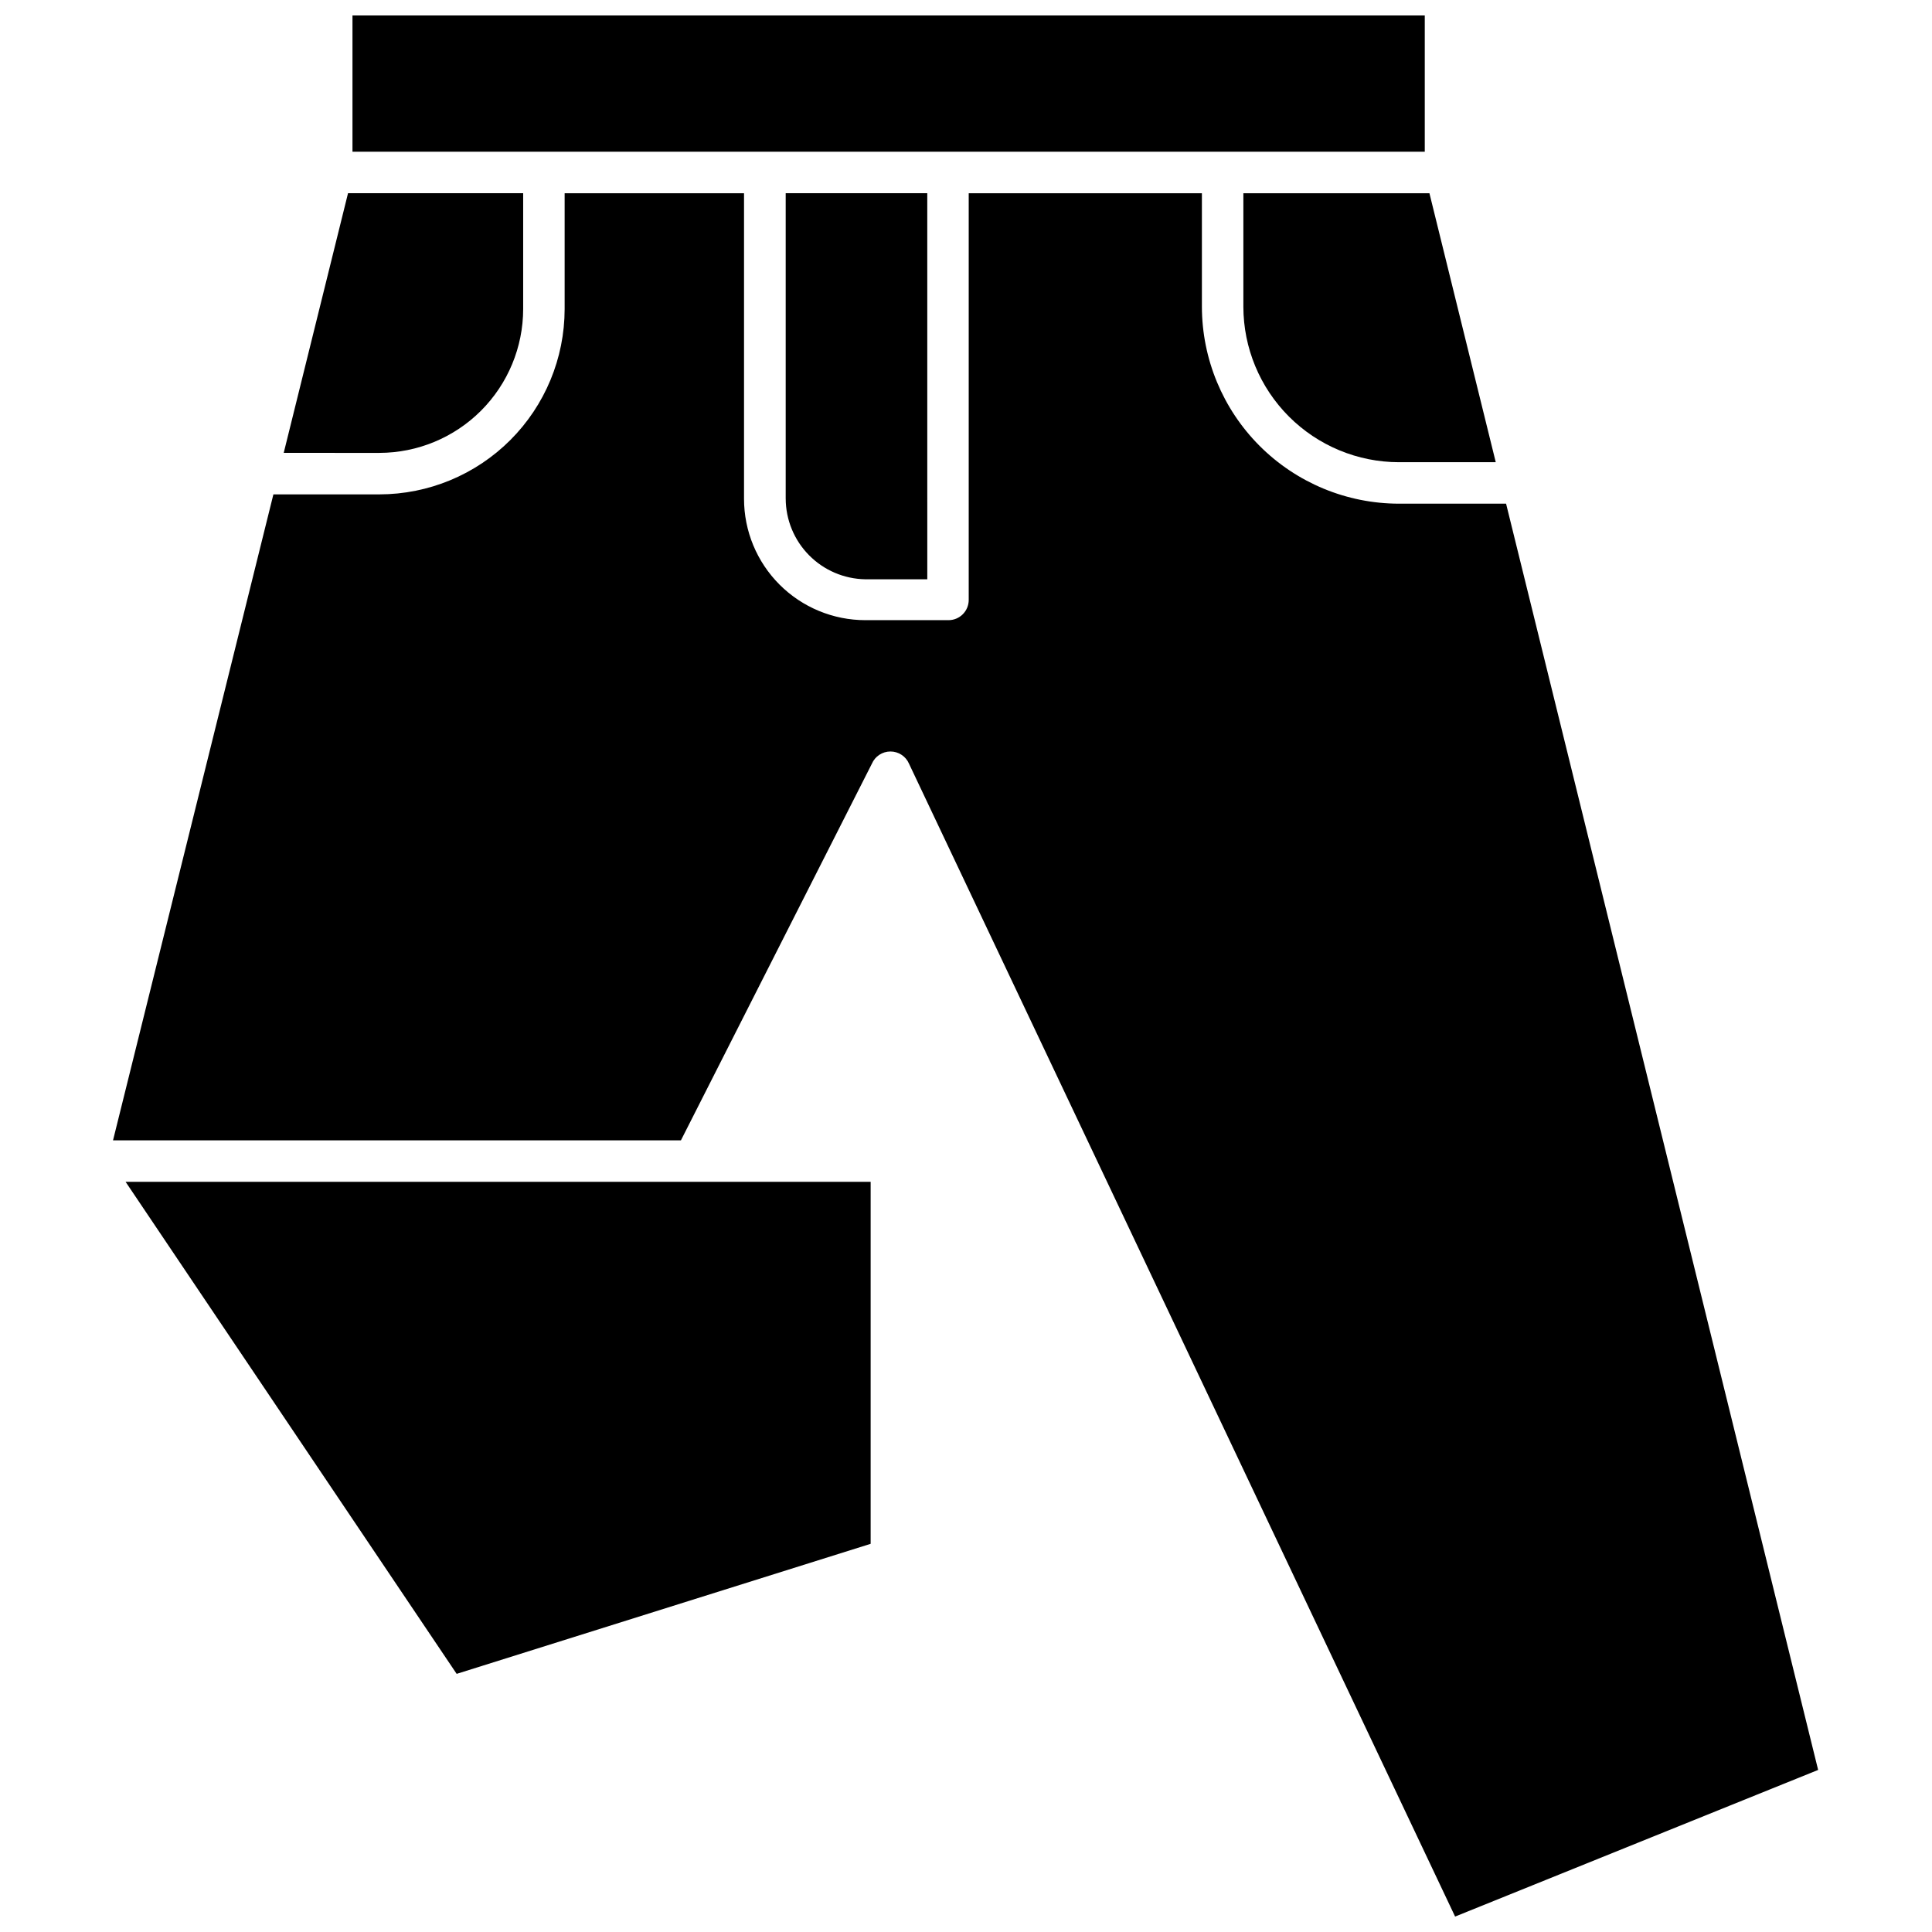
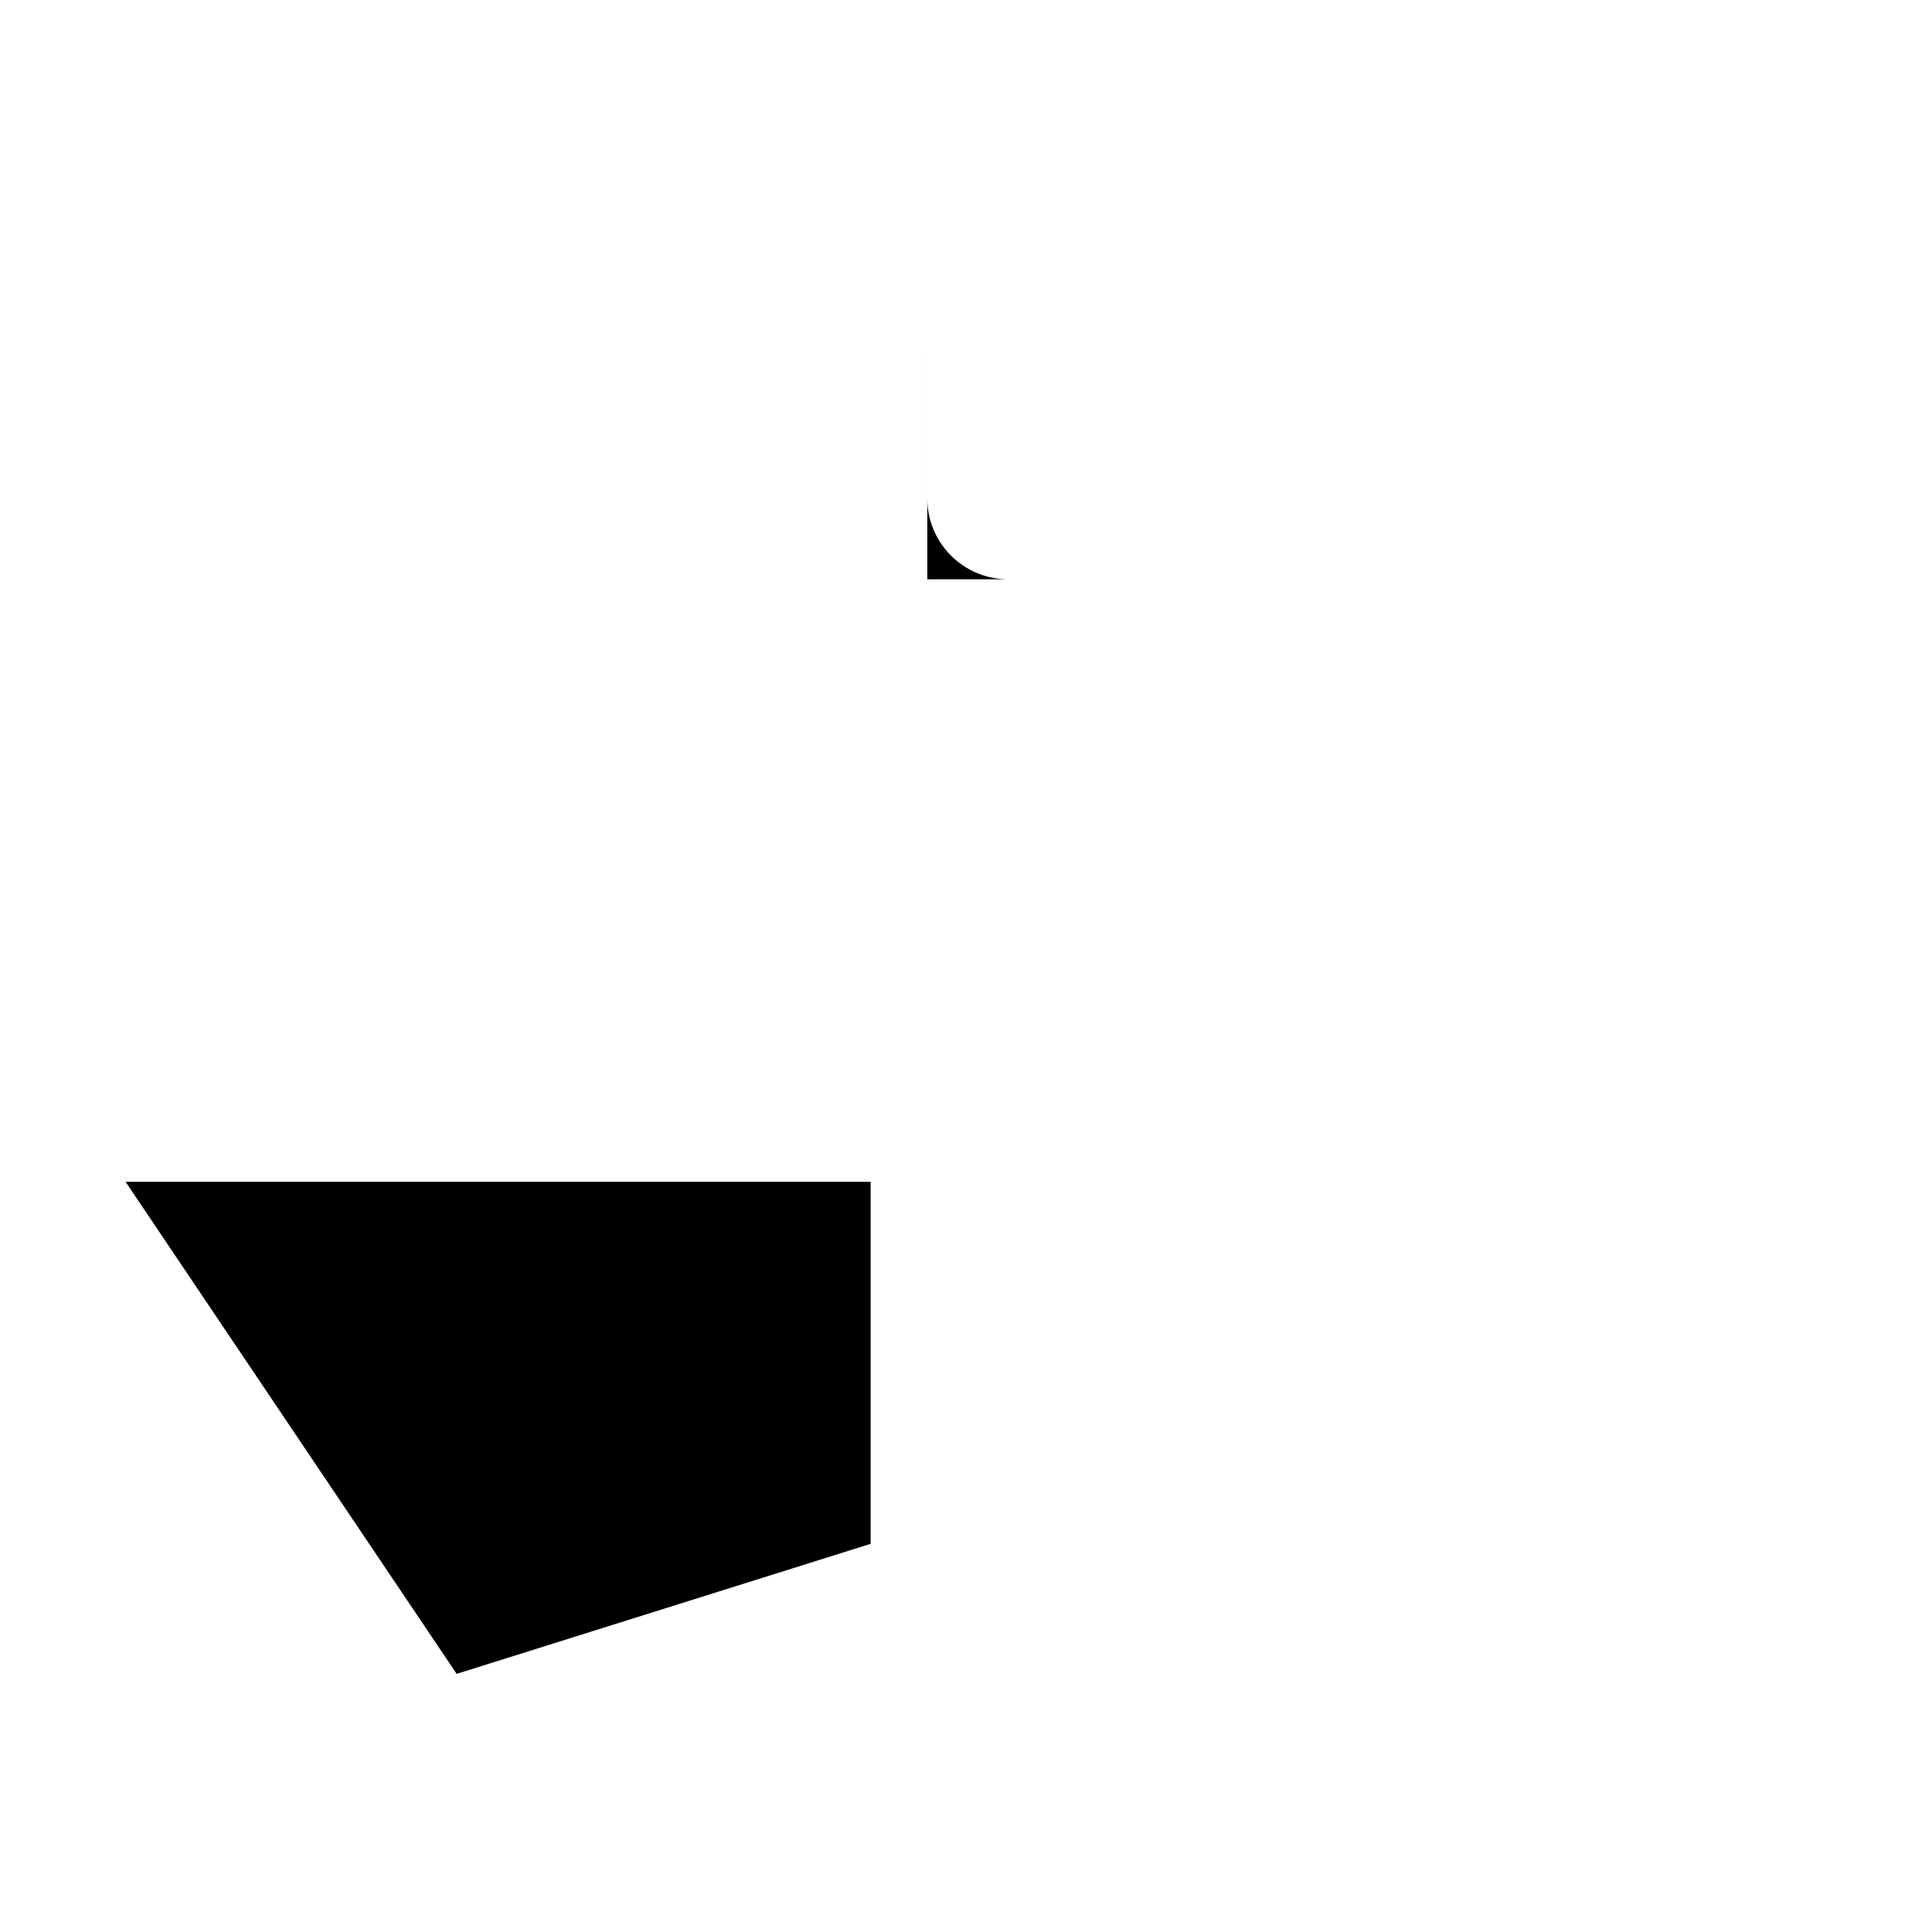
<svg xmlns="http://www.w3.org/2000/svg" width="800px" height="800px" version="1.1" viewBox="144 144 512 512">
  <defs>
    <clipPath id="b">
-       <path d="m237 148.09h285v36.906h-285z" />
-     </clipPath>
+       </clipPath>
    <clipPath id="a">
-       <path d="m173 195h453v456.9h-453z" />
-     </clipPath>
+       </clipPath>
  </defs>
  <g clip-path="url(#b)">
    <path d="m237.41 148.09h284.17v36.125h-284.17z" />
  </g>
-   <path d="m373.34 297.52h16.402l-0.004-102.32h-37.52v80.93h0.004c0.012 5.621 2.231 11.012 6.184 15.012 3.949 4 9.312 6.289 14.934 6.375z" />
-   <path d="m514.72 266.49h25.672l-17.578-71.281h-49.309v30.066c0.012 10.926 4.359 21.402 12.086 29.129 7.727 7.727 18.203 12.074 29.129 12.086z" />
-   <path d="m244.54 264.02c10.102-0.016 19.785-4.035 26.93-11.176 7.141-7.144 11.16-16.828 11.176-26.93v-30.711h-46.414l-17.043 68.816z" />
+   <path d="m373.34 297.52h16.402l-0.004-102.32v80.93h0.004c0.012 5.621 2.231 11.012 6.184 15.012 3.949 4 9.312 6.289 14.934 6.375z" />
  <path d="m265.02 587.59 109.71-34.461v-95.938h-197.45z" />
  <g clip-path="url(#a)">
-     <path d="m514.72 277.48c-13.84-0.016-27.109-5.519-36.898-15.305-9.785-9.789-15.289-23.059-15.305-36.898v-30.066h-61.797v107.78c0 1.422-0.566 2.785-1.57 3.789-1.004 1.008-2.367 1.57-3.789 1.57h-22.027c-8.531 0-16.711-3.387-22.742-9.418s-9.418-14.211-9.418-22.738v-80.984h-47.539v30.711c-0.016 13.016-5.191 25.492-14.395 34.699-9.207 9.203-21.684 14.379-34.699 14.395h-28.086l-42.504 171.19h150.5l50.598-99.797c0.84-1.977 2.781-3.258 4.93-3.258 2.148 0 4.09 1.281 4.93 3.258l144.71 305.5 96.207-38.859-82.699-335.57z" />
-   </g>
+     </g>
</svg>